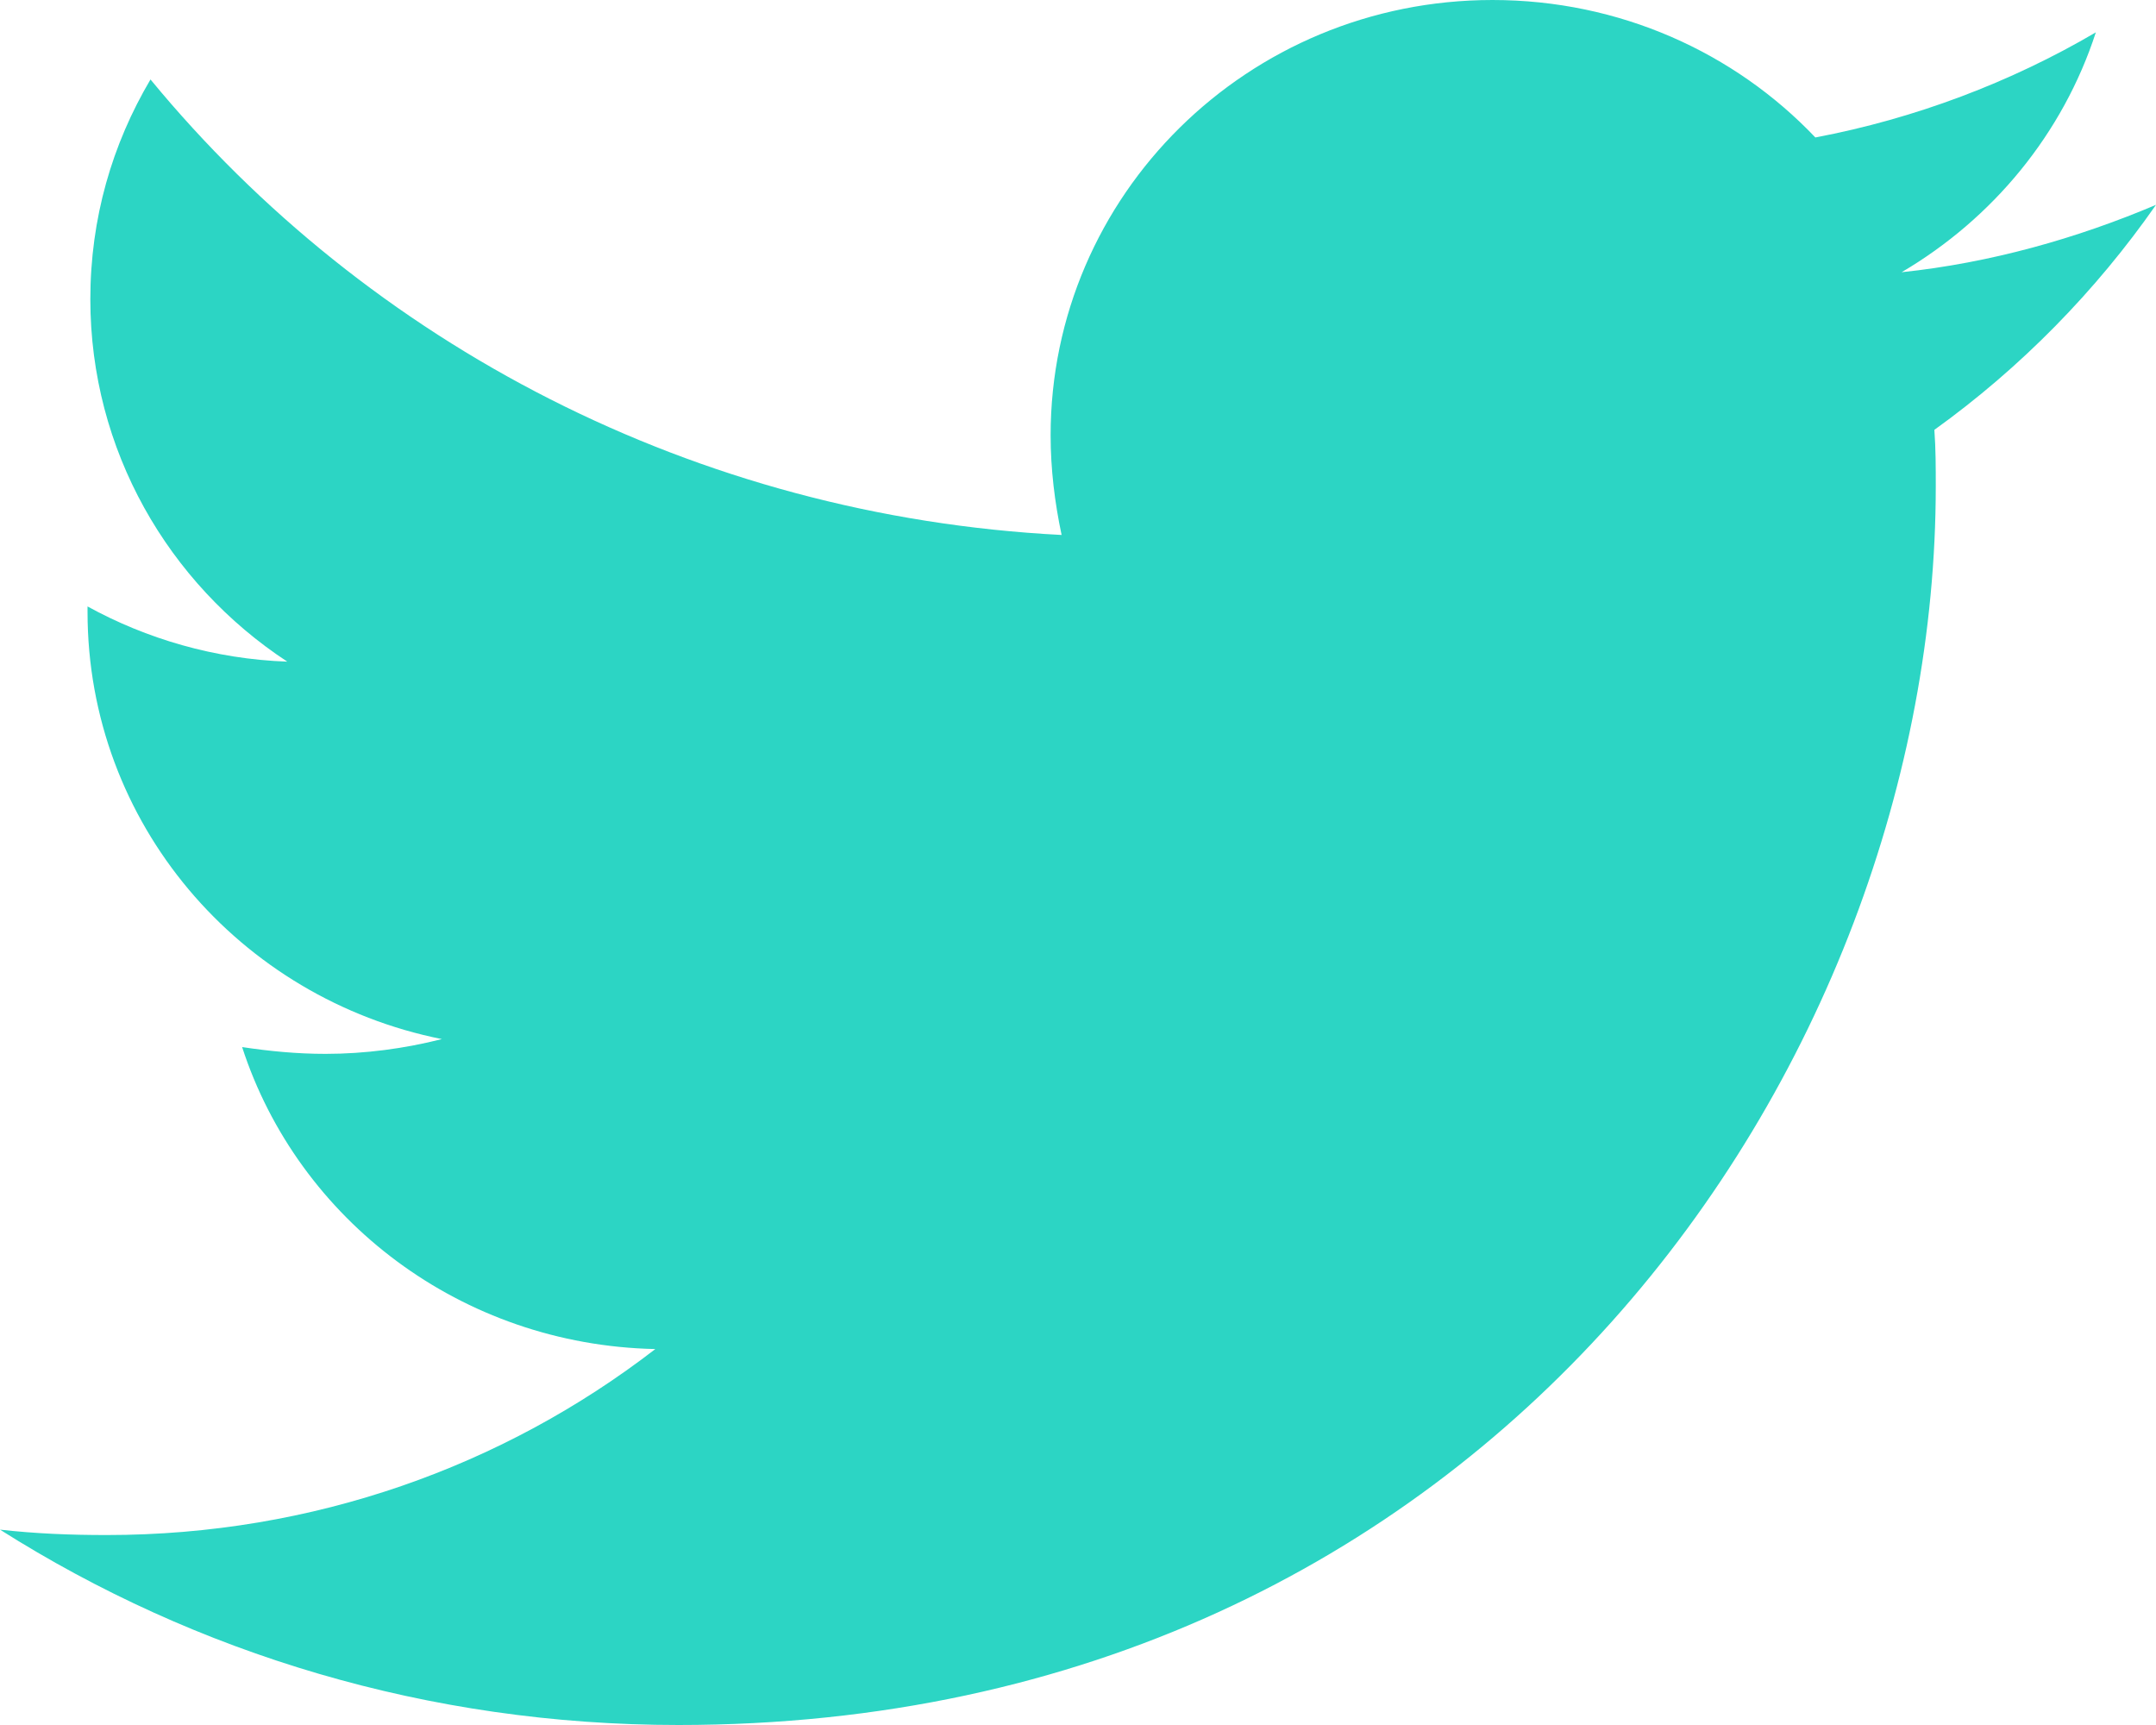
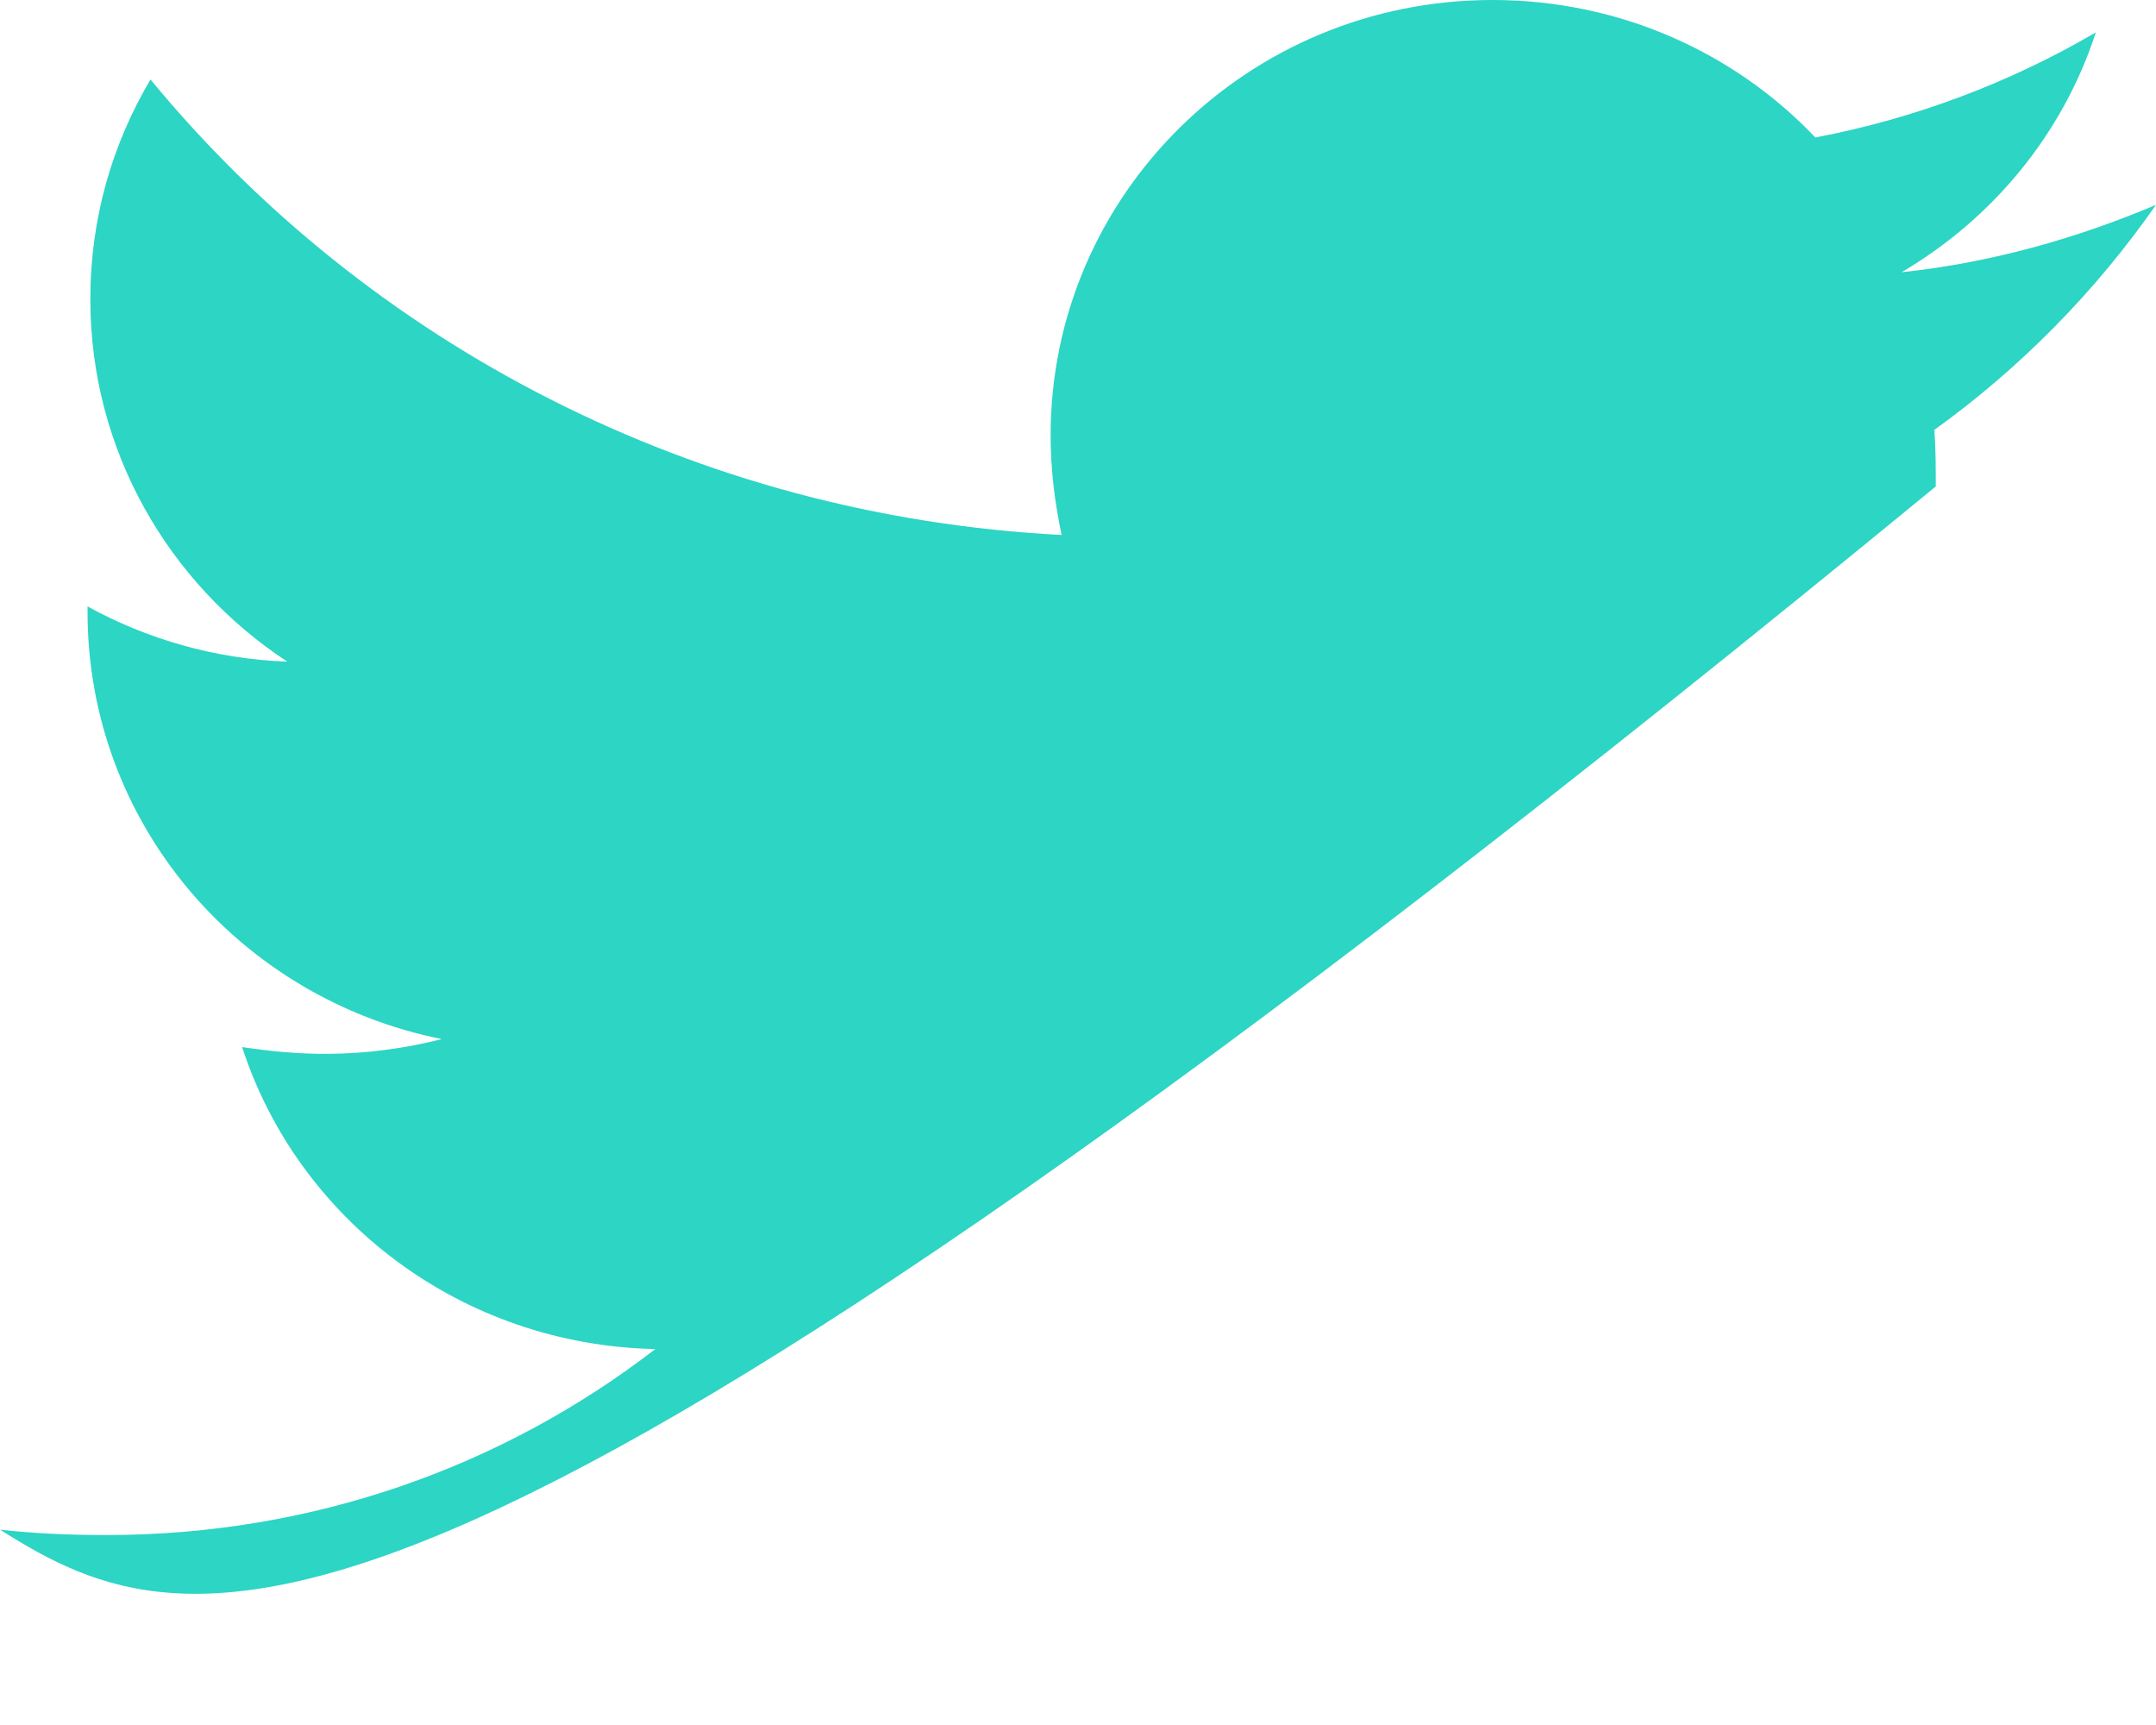
<svg xmlns="http://www.w3.org/2000/svg" width="20px" height="16px" viewBox="0 0 20 16" version="1.1">
  <title>Path</title>
  <g id="Page-1" stroke="none" stroke-width="1" fill="none" fill-rule="evenodd">
    <g id="school-1" transform="translate(-765, -547)" fill="#2CD5C4" fill-rule="nonzero">
      <g id="Socials" transform="translate(655, 543)">
-         <path d="M127.944,7.987 C127.957,8.162 127.957,8.338 127.957,8.512 C127.957,13.85 123.833,20 116.294,20 C113.972,20 111.815,19.337 110,18.188 C110.33,18.225 110.647,18.238 110.99,18.238 C112.906,18.238 114.67,17.6 116.079,16.513 C114.277,16.475 112.766,15.313 112.246,13.712 C112.5,13.75 112.754,13.775 113.02,13.775 C113.388,13.775 113.756,13.725 114.099,13.638 C112.221,13.262 110.812,11.637 110.812,9.675 L110.812,9.625 C111.358,9.925 111.992,10.113 112.665,10.137 C111.561,9.412 110.838,8.175 110.838,6.775 C110.838,6.025 111.041,5.337 111.396,4.737 C113.414,7.187 116.447,8.787 119.848,8.962 C119.784,8.662 119.746,8.35 119.746,8.038 C119.746,5.812 121.574,4 123.845,4 C125.025,4 126.091,4.487 126.84,5.275 C127.766,5.1 128.655,4.762 129.442,4.3 C129.137,5.238 128.49,6.025 127.64,6.525 C128.464,6.438 129.264,6.212 130,5.9 C129.442,6.7 128.744,7.412 127.944,7.987 Z" id="Path" />
+         <path d="M127.944,7.987 C127.957,8.162 127.957,8.338 127.957,8.512 C113.972,20 111.815,19.337 110,18.188 C110.33,18.225 110.647,18.238 110.99,18.238 C112.906,18.238 114.67,17.6 116.079,16.513 C114.277,16.475 112.766,15.313 112.246,13.712 C112.5,13.75 112.754,13.775 113.02,13.775 C113.388,13.775 113.756,13.725 114.099,13.638 C112.221,13.262 110.812,11.637 110.812,9.675 L110.812,9.625 C111.358,9.925 111.992,10.113 112.665,10.137 C111.561,9.412 110.838,8.175 110.838,6.775 C110.838,6.025 111.041,5.337 111.396,4.737 C113.414,7.187 116.447,8.787 119.848,8.962 C119.784,8.662 119.746,8.35 119.746,8.038 C119.746,5.812 121.574,4 123.845,4 C125.025,4 126.091,4.487 126.84,5.275 C127.766,5.1 128.655,4.762 129.442,4.3 C129.137,5.238 128.49,6.025 127.64,6.525 C128.464,6.438 129.264,6.212 130,5.9 C129.442,6.7 128.744,7.412 127.944,7.987 Z" id="Path" />
      </g>
    </g>
  </g>
</svg>